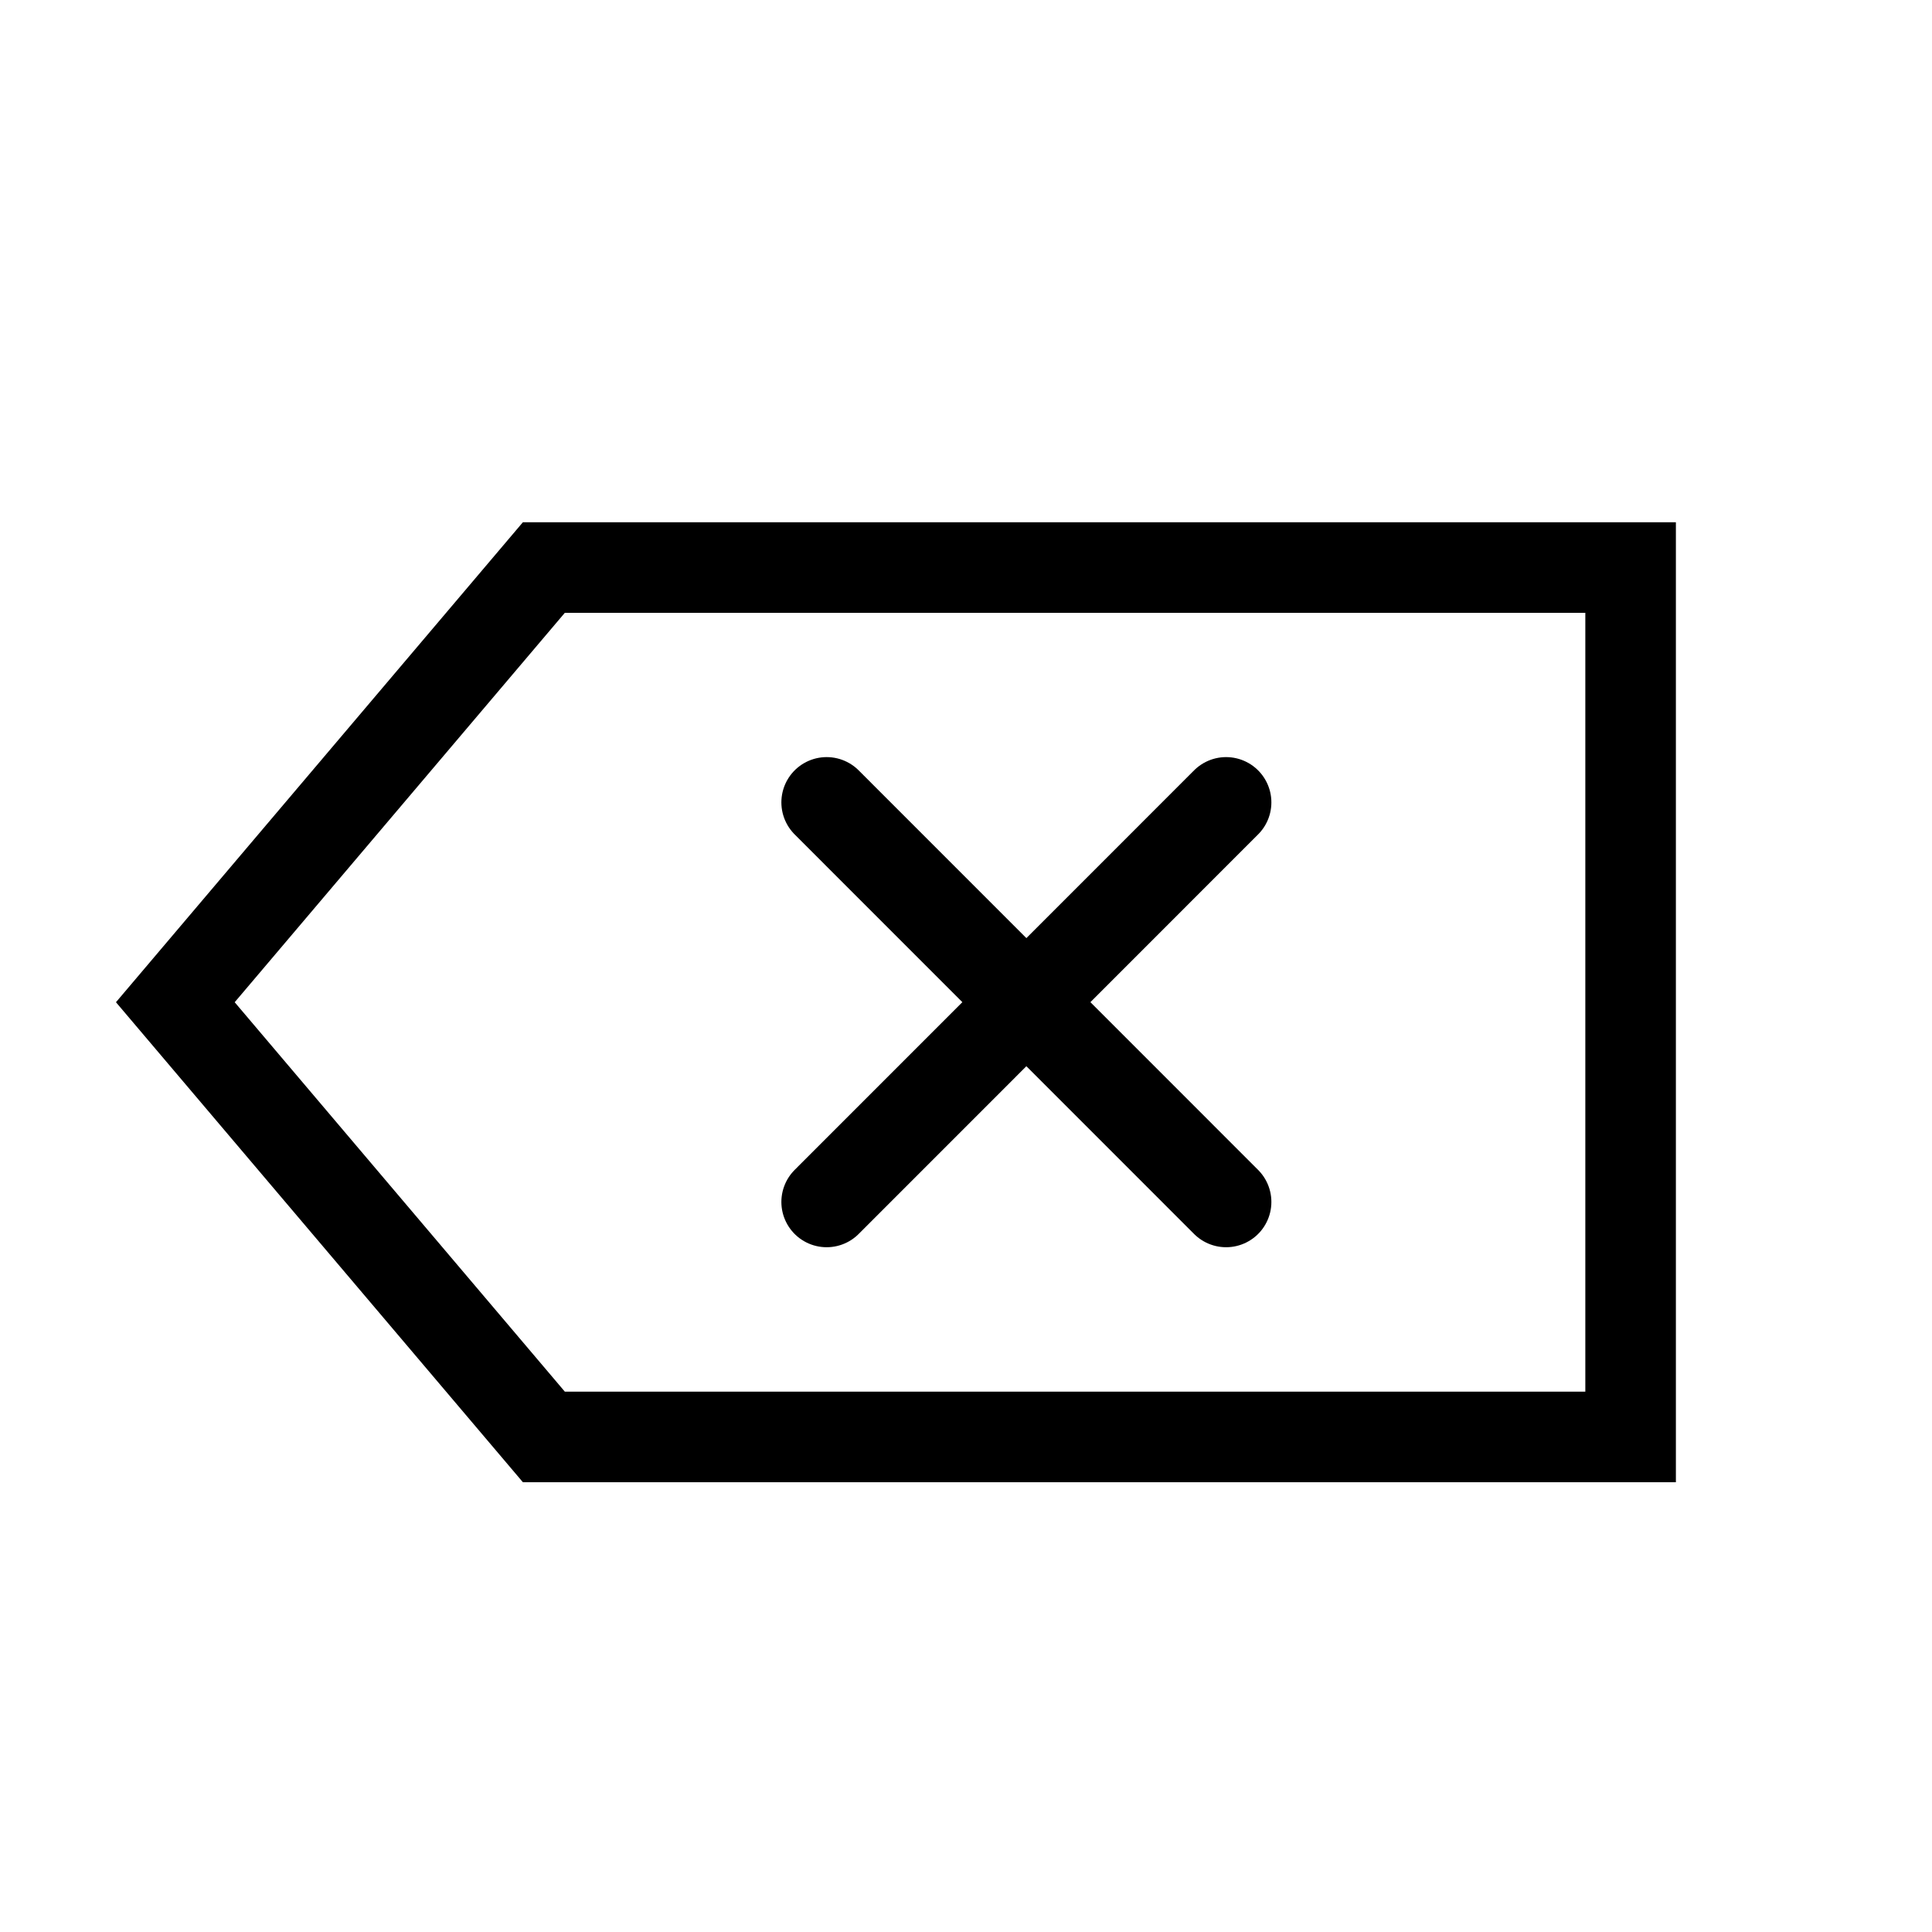
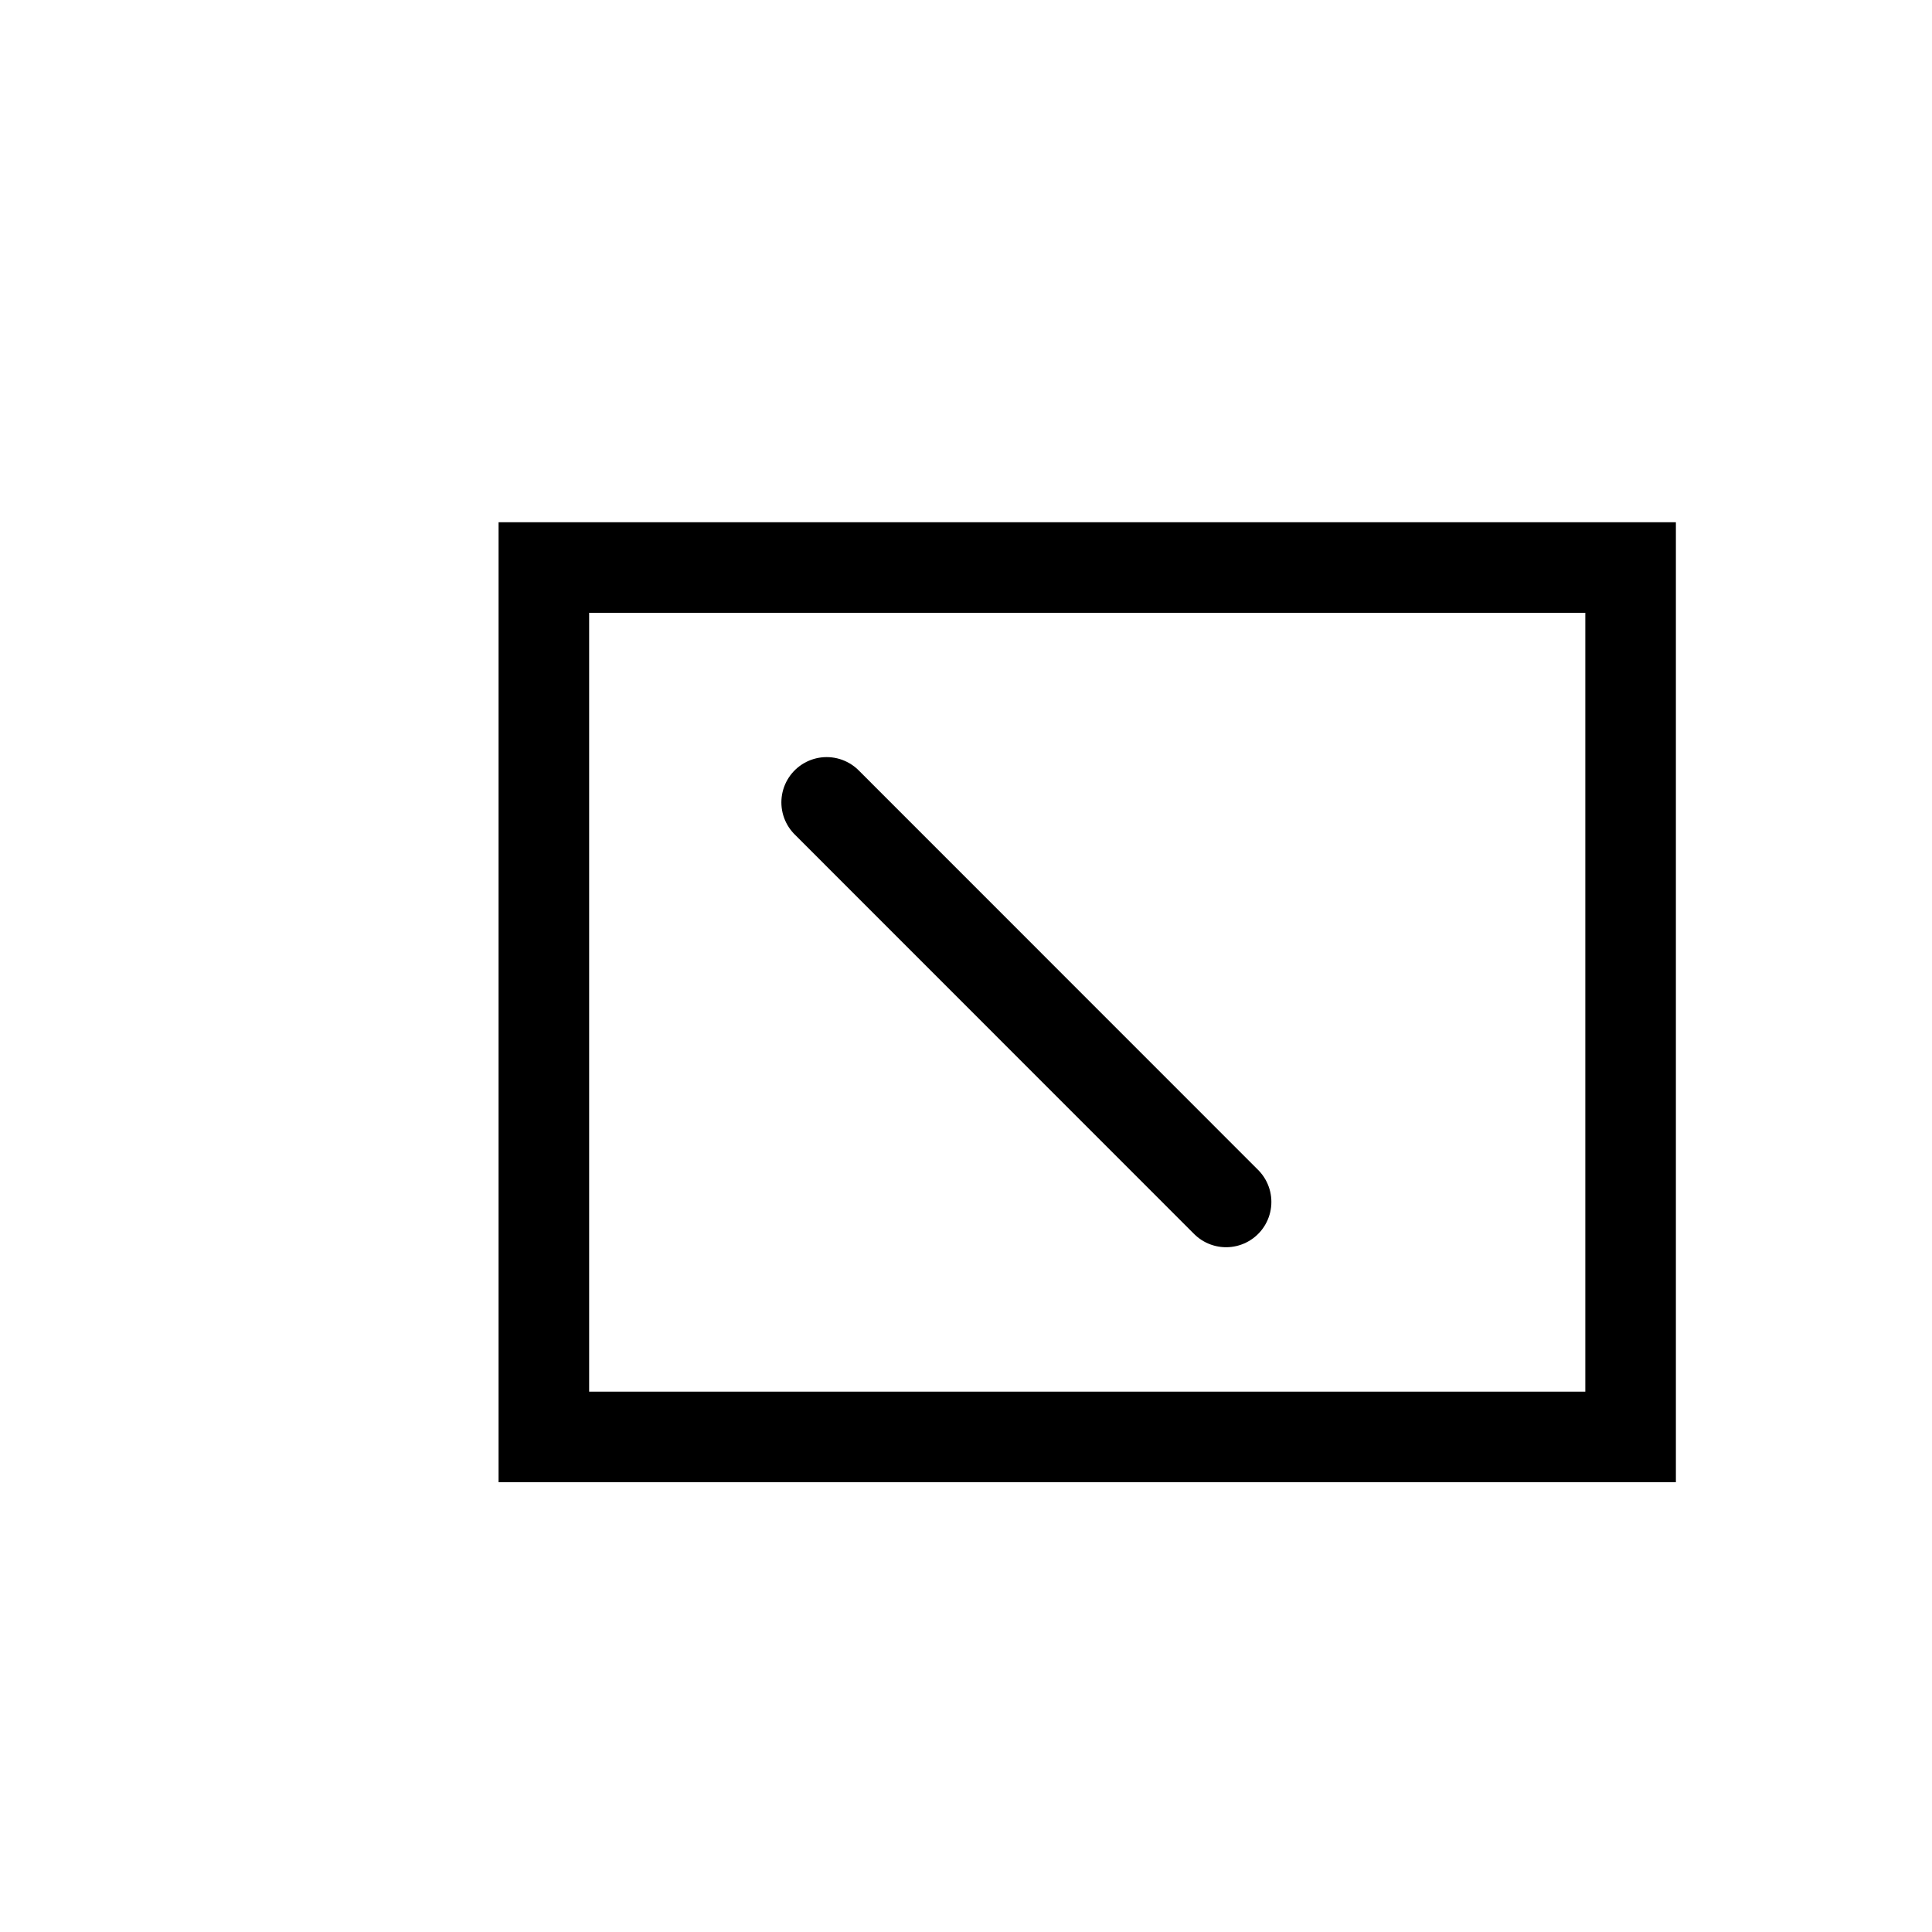
<svg xmlns="http://www.w3.org/2000/svg" id="svg2985" height="16" width="16" version="1.1">
-   <path id="rect3760" style="color:#000000;stroke:#000;stroke-width:.75;fill:none" d="m4.504 4.7h9v7.2h-9l-3.052-3.6z" />
-   <path id="path3764" style="stroke:#000;stroke-width:.75;stroke-linecap:round;fill:none" d="m6.846 9.954 3.308-3.309" />
+   <path id="rect3760" style="color:#000000;stroke:#000;stroke-width:.75;fill:none" d="m4.504 4.7h9v7.2h-9z" />
  <path id="path3772" style="stroke:#000;stroke-width:.75;stroke-linecap:round;fill:none" d="m10.154 9.954-3.308-3.309" />
</svg>